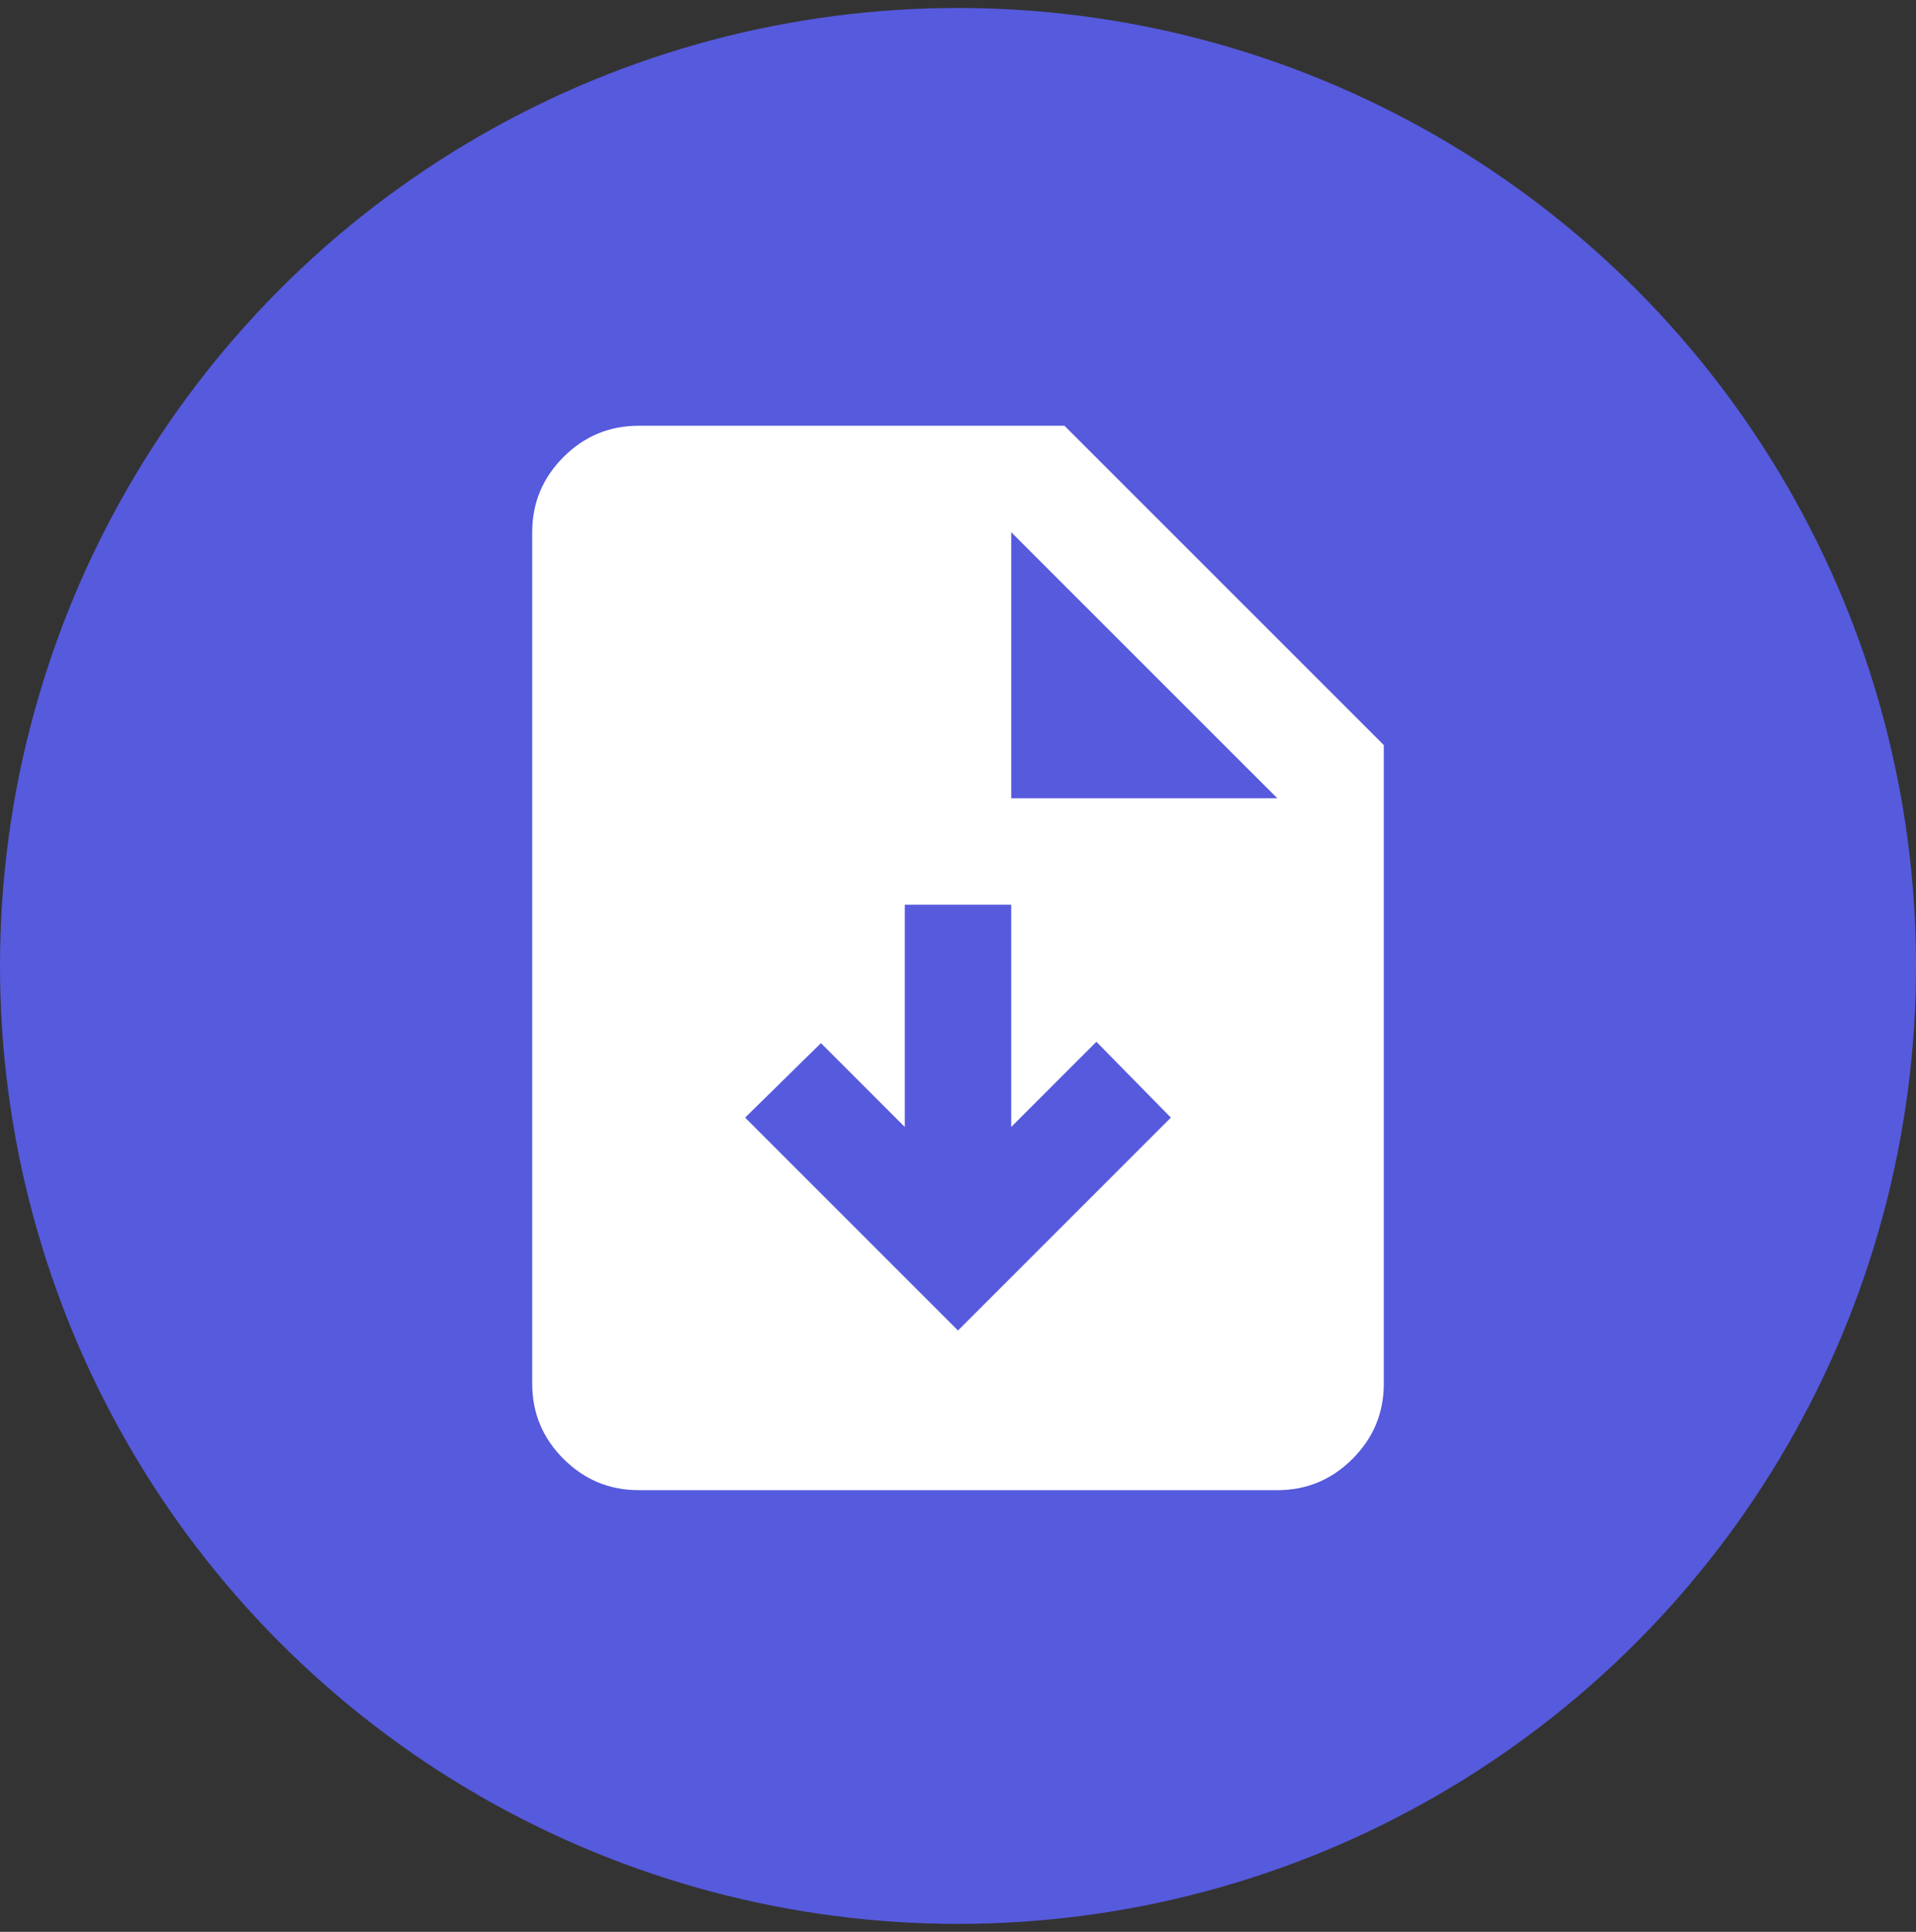
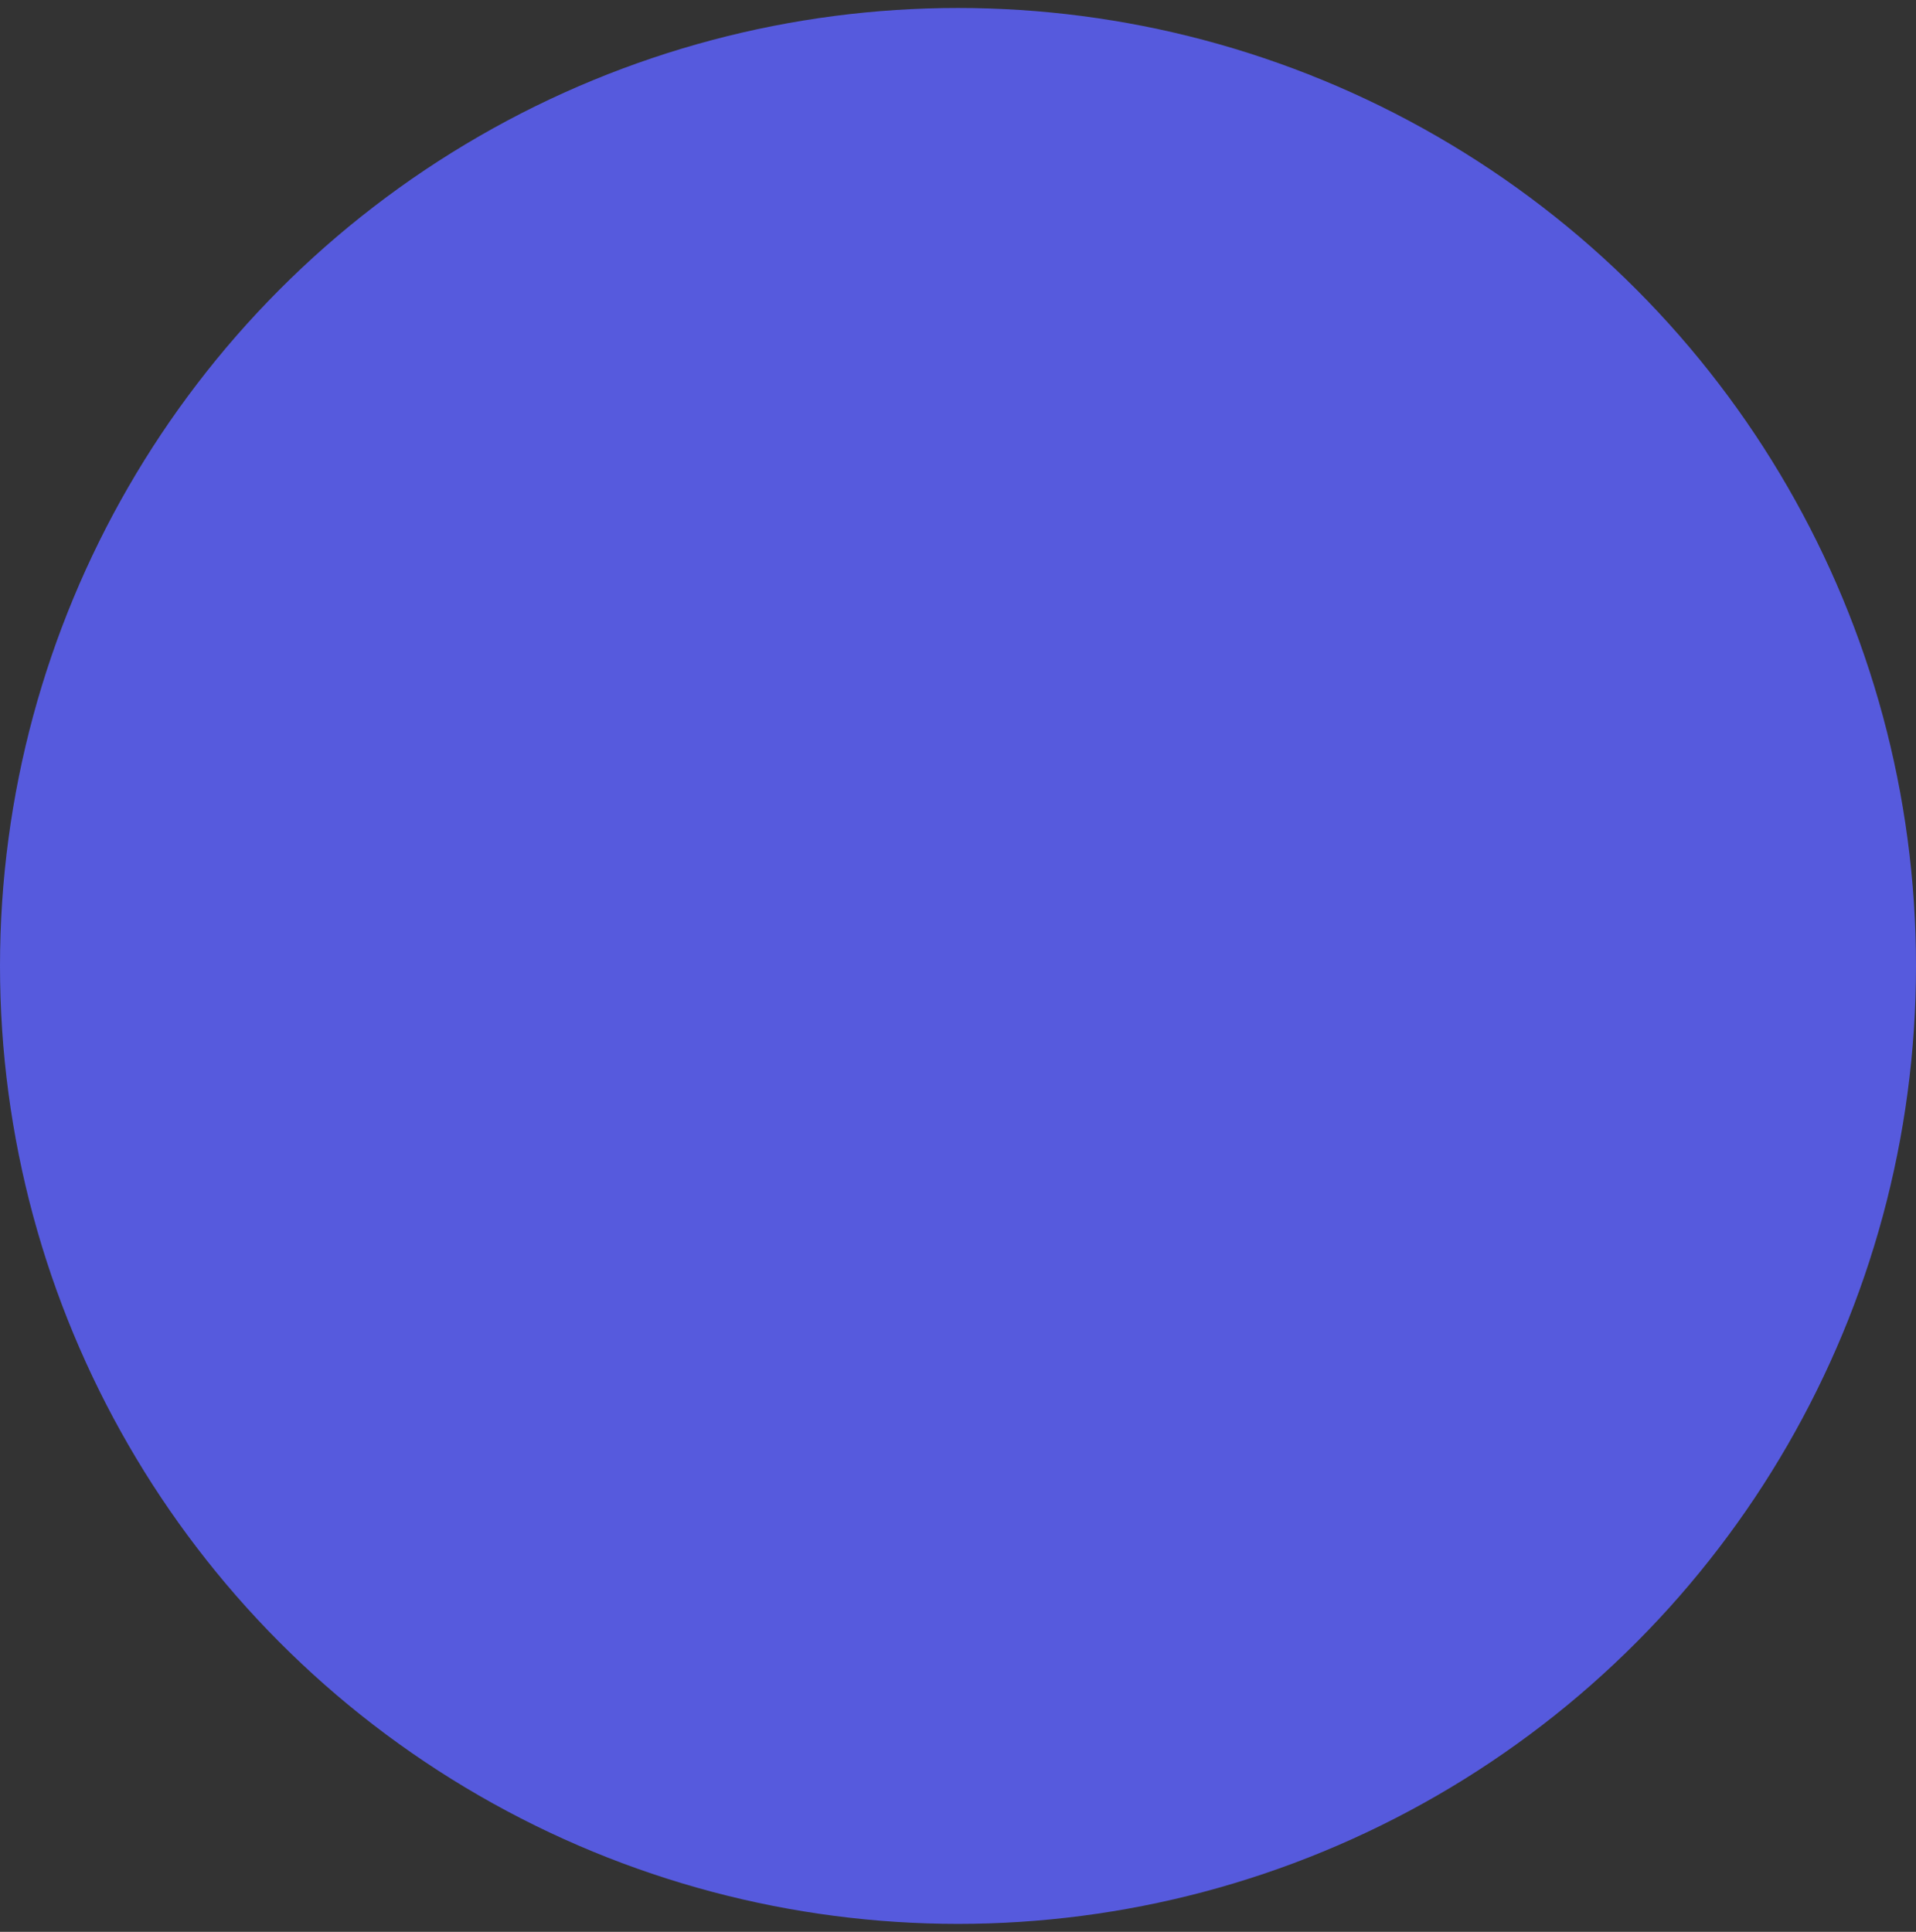
<svg xmlns="http://www.w3.org/2000/svg" width="120" height="121" viewBox="0 0 120 121" fill="none">
  <rect x="0" y="0" width="120" height="121" fill="#333333" stroke="none" />
  <circle cx="60" cy="60.5" r="60" fill="#565ADD" />
-   <path fill-rule="evenodd" clip-rule="evenodd" d="M35.292 91.375C36.597 92.681 38.167 93.334 40 93.334H80C81.833 93.334 83.403 92.681 84.708 91.375C86.014 90.07 86.667 88.5 86.667 86.667V46.667L66.667 26.667H40C38.167 26.667 36.597 27.32 35.292 28.625C33.986 29.931 33.333 31.5 33.333 33.334V86.667C33.333 88.5 33.986 90.07 35.292 91.375ZM80 50H63.333V33.334L80 50ZM56.667 56.667H63.333V70.584L68.667 65.25L73.333 70L60 83.334L46.667 70L51.417 65.334L56.667 70.584V56.667Z" fill="white" />
</svg>